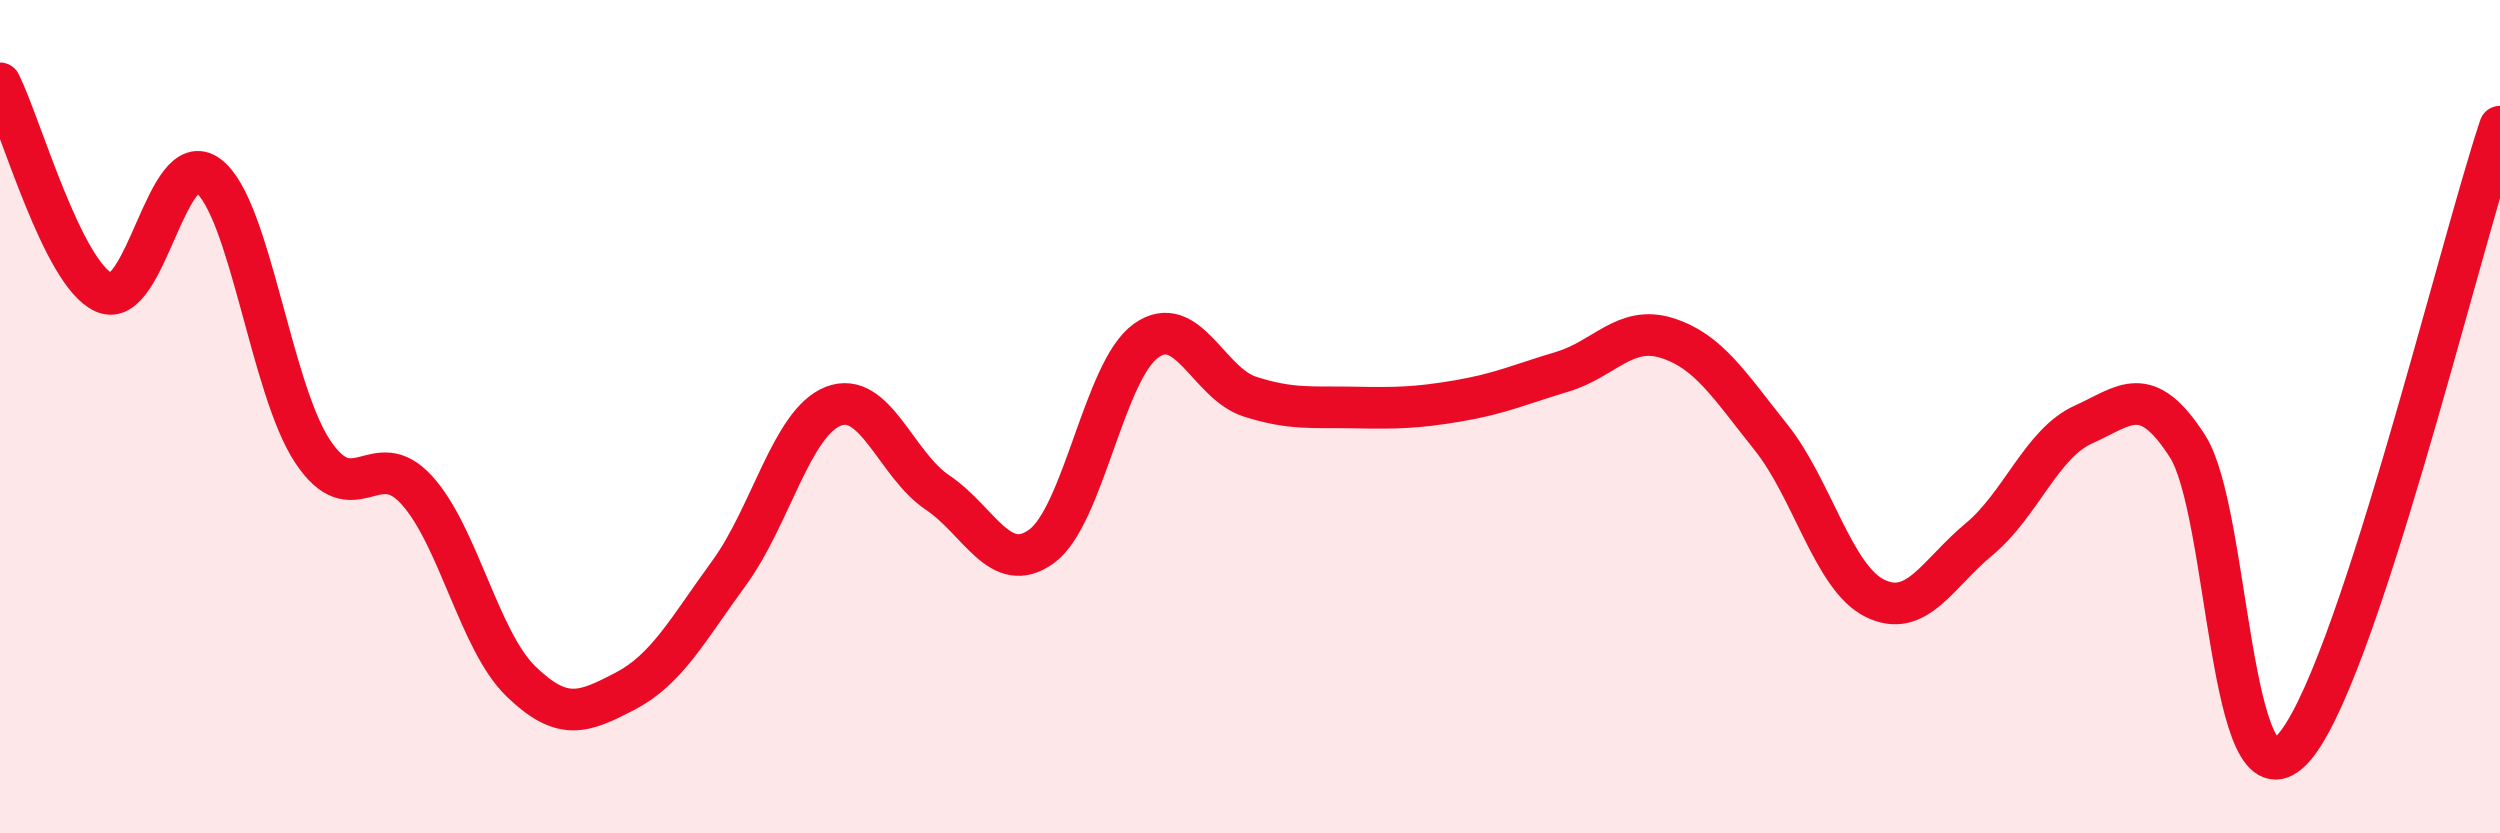
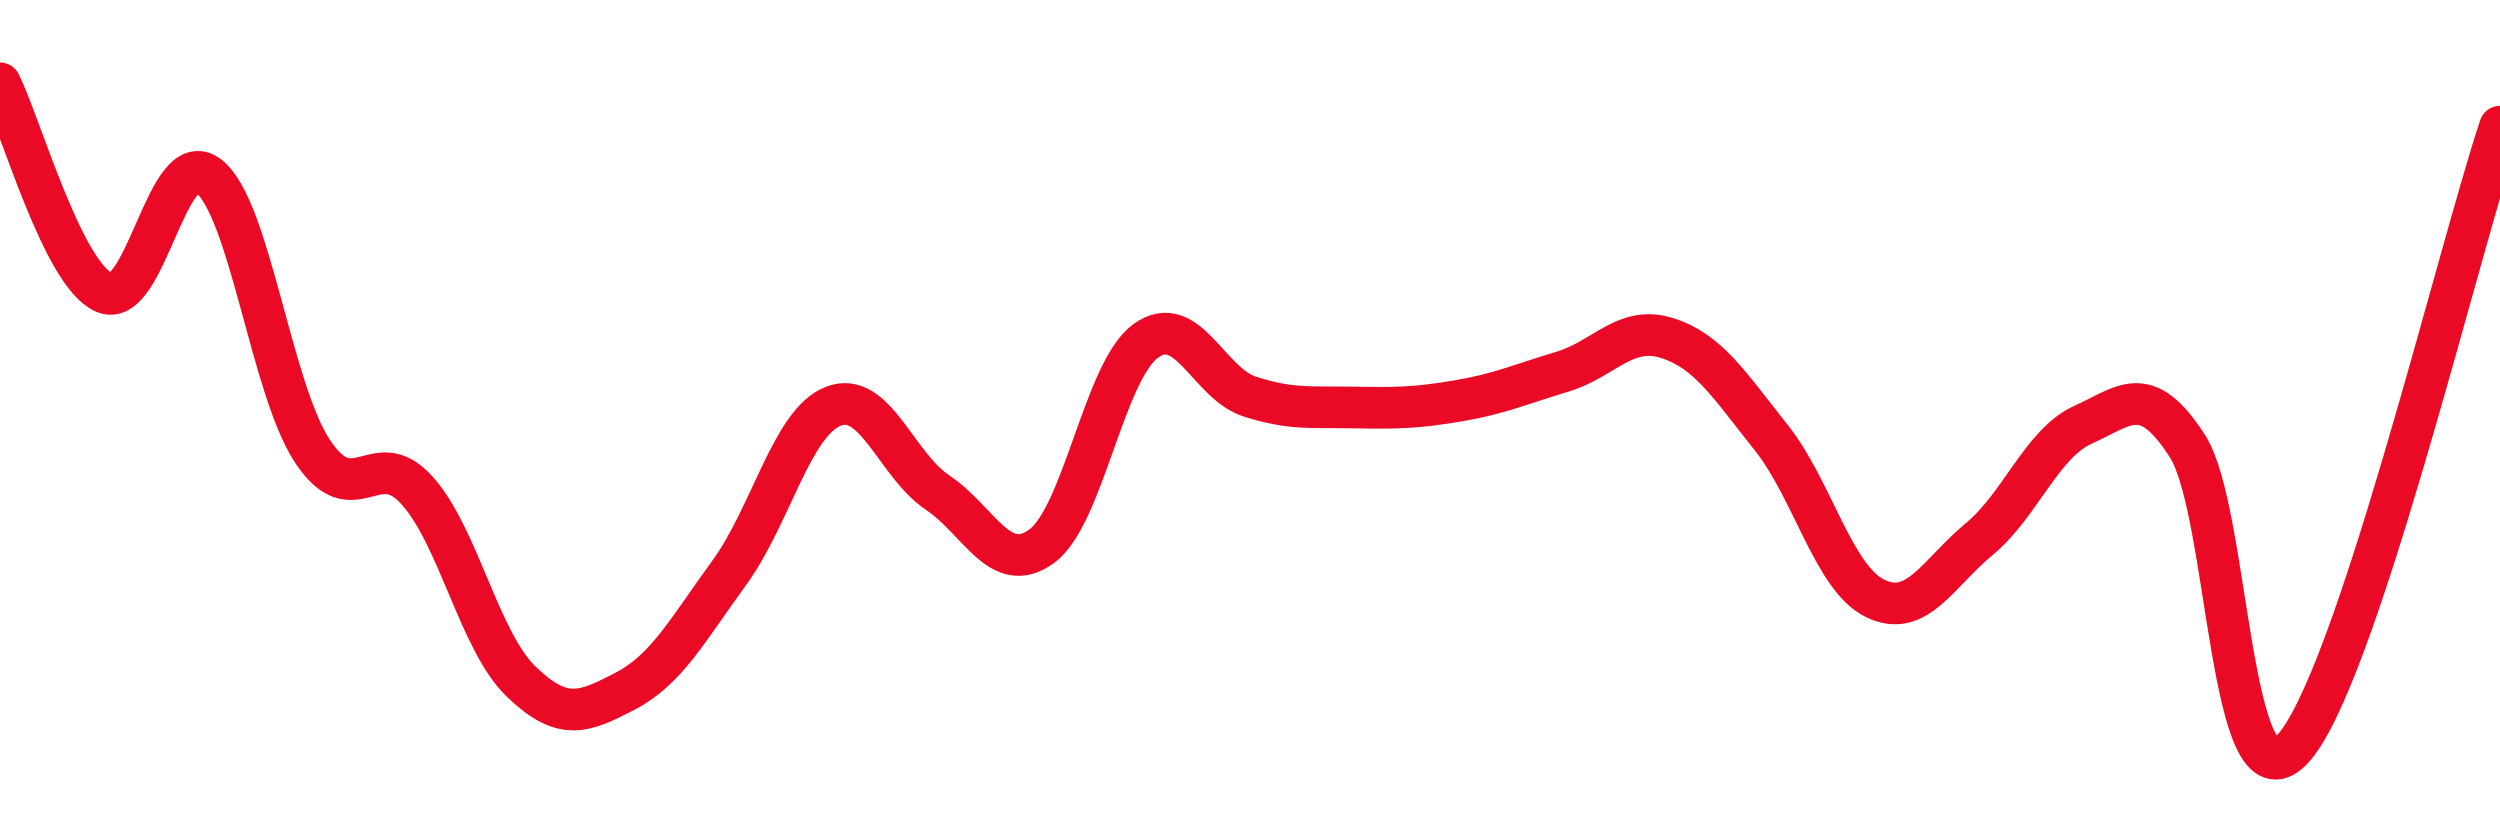
<svg xmlns="http://www.w3.org/2000/svg" width="60" height="20" viewBox="0 0 60 20">
-   <path d="M 0,2 C 0.5,3 1.5,6.58 2.5,7.02 C 3.5,7.46 4,3.46 5,4.22 C 6,4.98 6.5,9.32 7.5,10.83 C 8.5,12.34 9,10.66 10,11.76 C 11,12.86 11.5,15.38 12.5,16.35 C 13.5,17.32 14,17.11 15,16.59 C 16,16.07 16.5,15.12 17.5,13.75 C 18.5,12.38 19,10.14 20,9.75 C 21,9.36 21.5,11.15 22.5,11.82 C 23.5,12.49 24,13.84 25,13.11 C 26,12.38 26.5,8.9 27.5,8.18 C 28.5,7.46 29,9.2 30,9.52 C 31,9.84 31.5,9.76 32.5,9.78 C 33.5,9.8 34,9.79 35,9.62 C 36,9.45 36.5,9.22 37.5,8.92 C 38.5,8.62 39,7.8 40,8.11 C 41,8.42 41.5,9.24 42.5,10.49 C 43.5,11.74 44,13.87 45,14.36 C 46,14.85 46.5,13.77 47.5,12.94 C 48.5,12.11 49,10.64 50,10.19 C 51,9.74 51.5,9.15 52.5,10.71 C 53.5,12.27 53.5,19.53 55,18 C 56.5,16.47 59,6.03 60,3.04L60 20L0 20Z" fill="#EB0A25" opacity="0.1" stroke-linecap="round" stroke-linejoin="round" />
  <path d="M 0,2 C 0.5,3 1.5,6.58 2.5,7.02 C 3.5,7.46 4,3.46 5,4.22 C 6,4.98 6.5,9.32 7.5,10.83 C 8.5,12.34 9,10.66 10,11.76 C 11,12.86 11.5,15.38 12.5,16.35 C 13.5,17.32 14,17.11 15,16.59 C 16,16.07 16.5,15.12 17.5,13.75 C 18.5,12.38 19,10.14 20,9.75 C 21,9.36 21.5,11.15 22.5,11.82 C 23.5,12.49 24,13.84 25,13.11 C 26,12.38 26.5,8.9 27.5,8.18 C 28.5,7.46 29,9.2 30,9.52 C 31,9.84 31.5,9.76 32.5,9.78 C 33.5,9.8 34,9.79 35,9.62 C 36,9.45 36.5,9.22 37.5,8.92 C 38.5,8.62 39,7.8 40,8.11 C 41,8.42 41.5,9.24 42.5,10.49 C 43.5,11.74 44,13.87 45,14.36 C 46,14.85 46.5,13.77 47.5,12.94 C 48.5,12.11 49,10.64 50,10.19 C 51,9.74 51.5,9.15 52.5,10.71 C 53.5,12.27 53.5,19.53 55,18 C 56.5,16.47 59,6.03 60,3.04" stroke="#EB0A25" stroke-width="1" fill="none" stroke-linecap="round" stroke-linejoin="round" />
</svg>